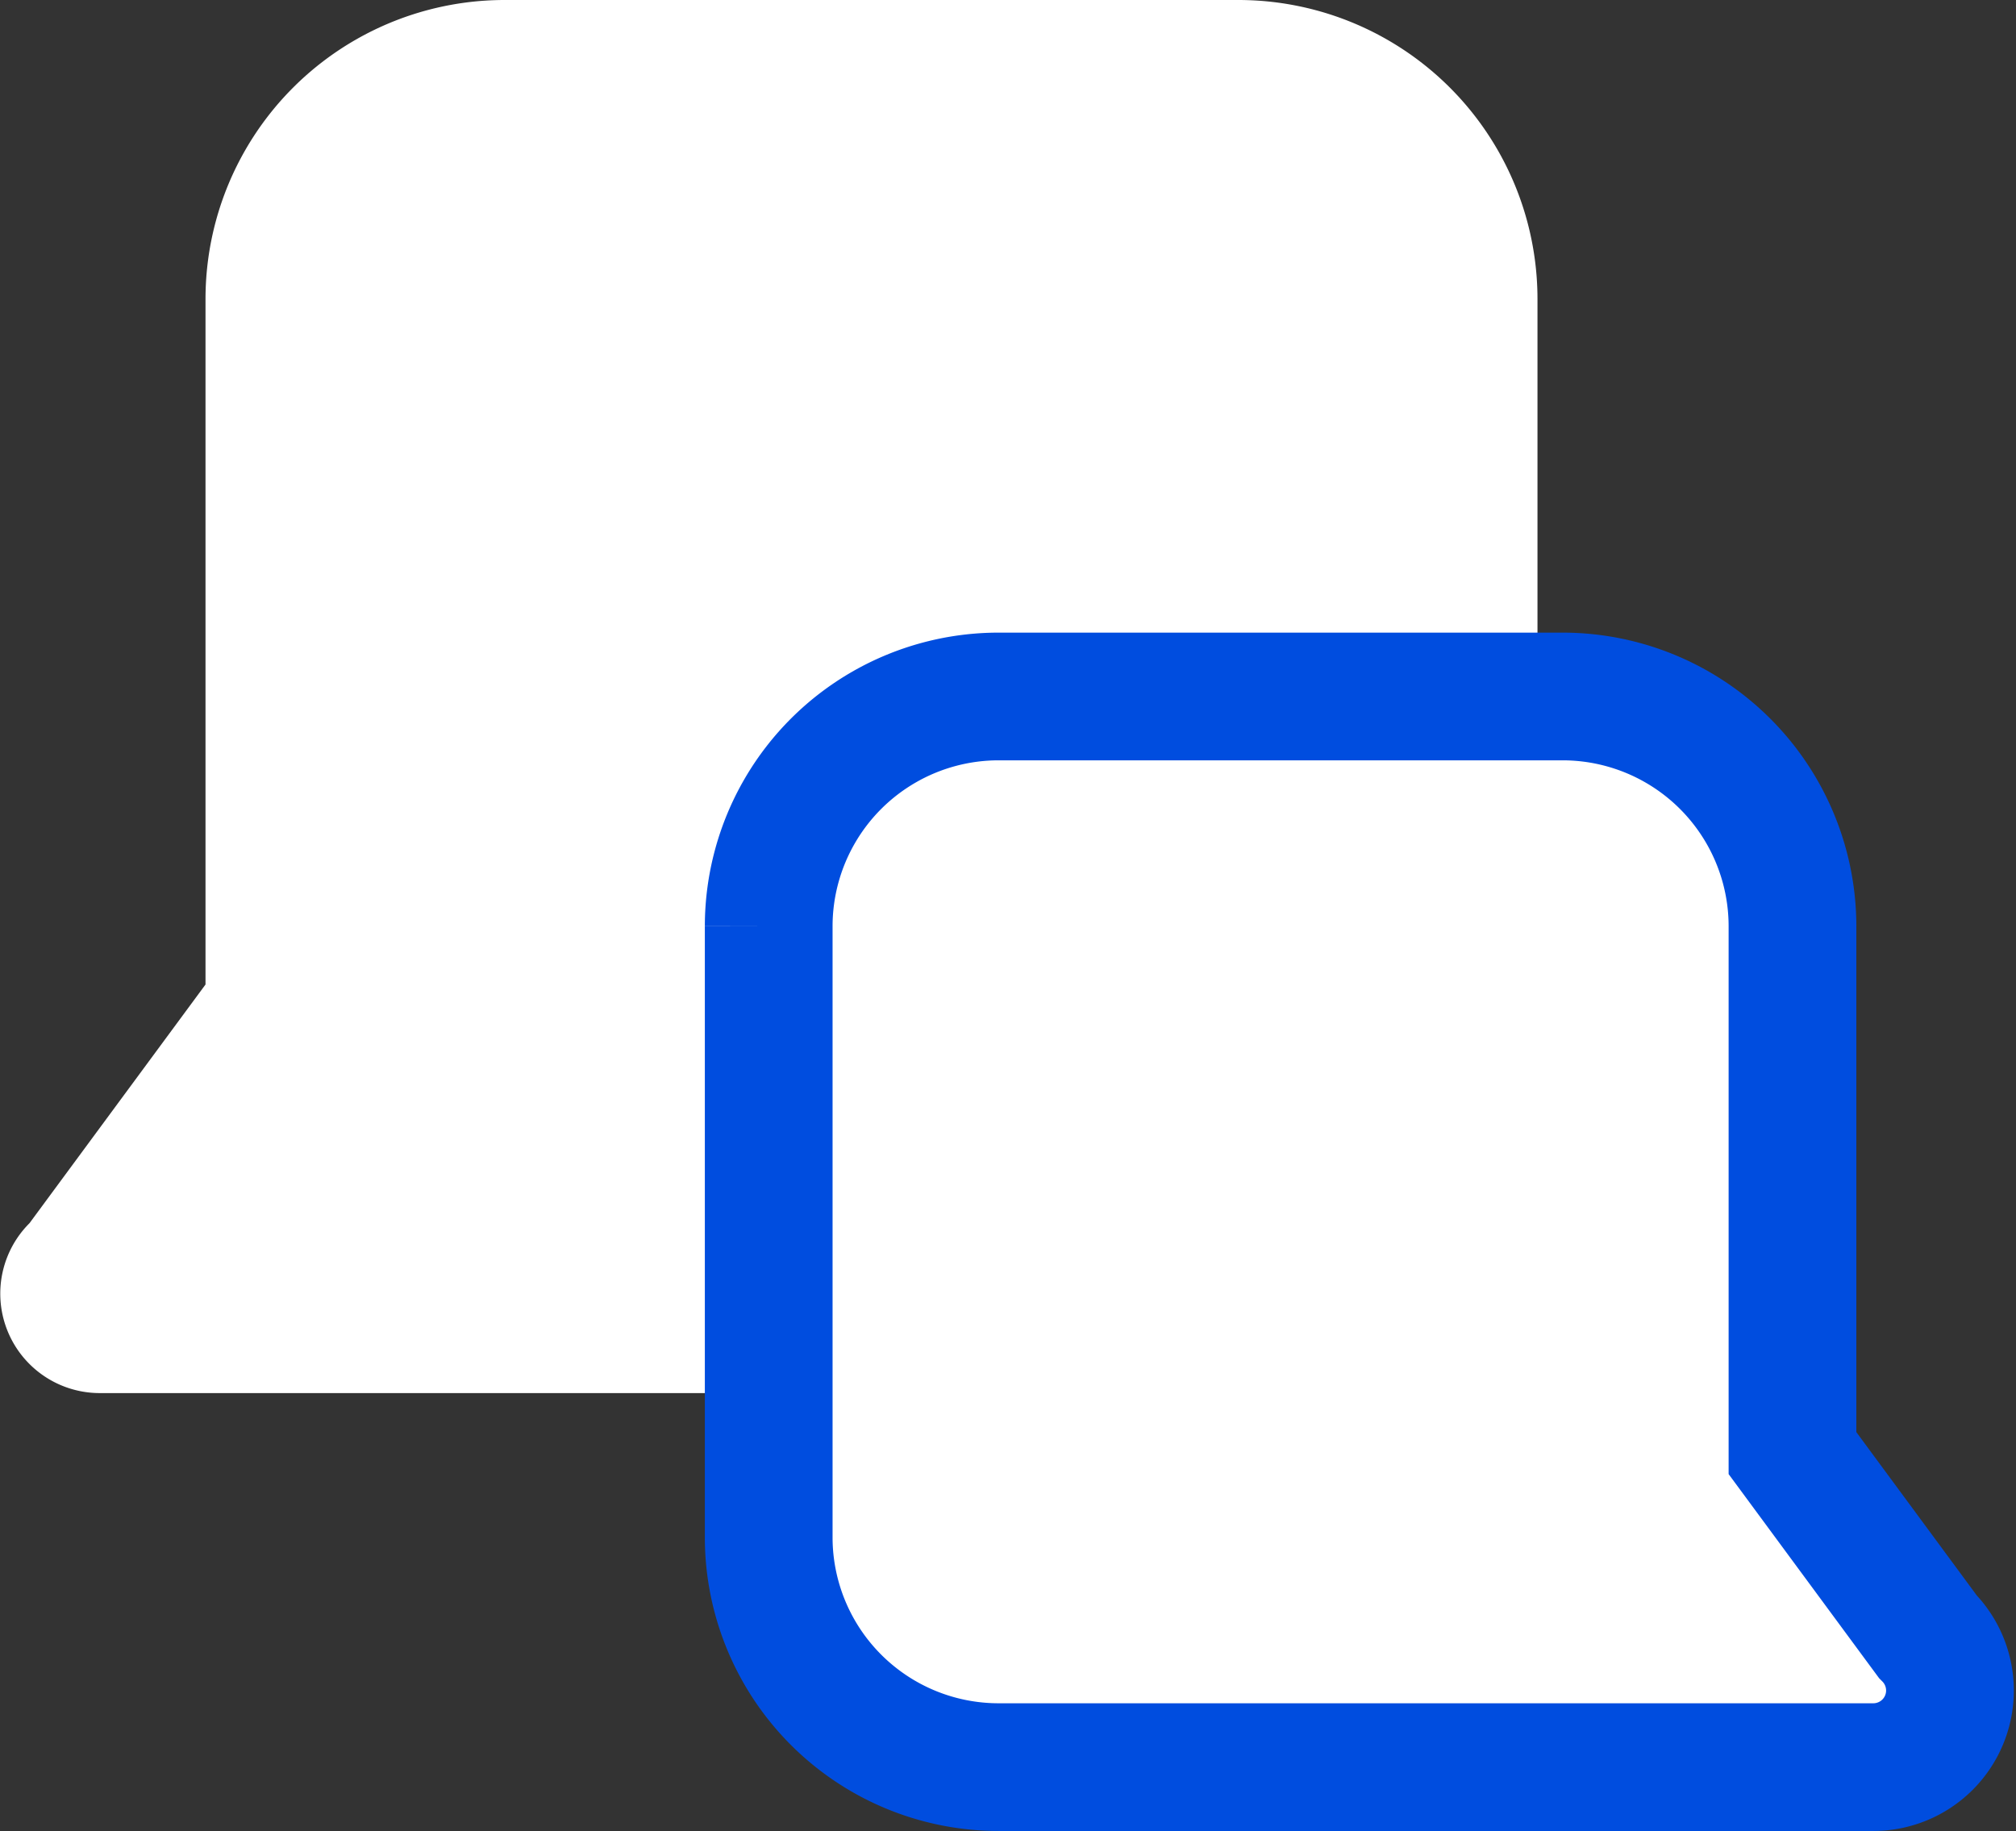
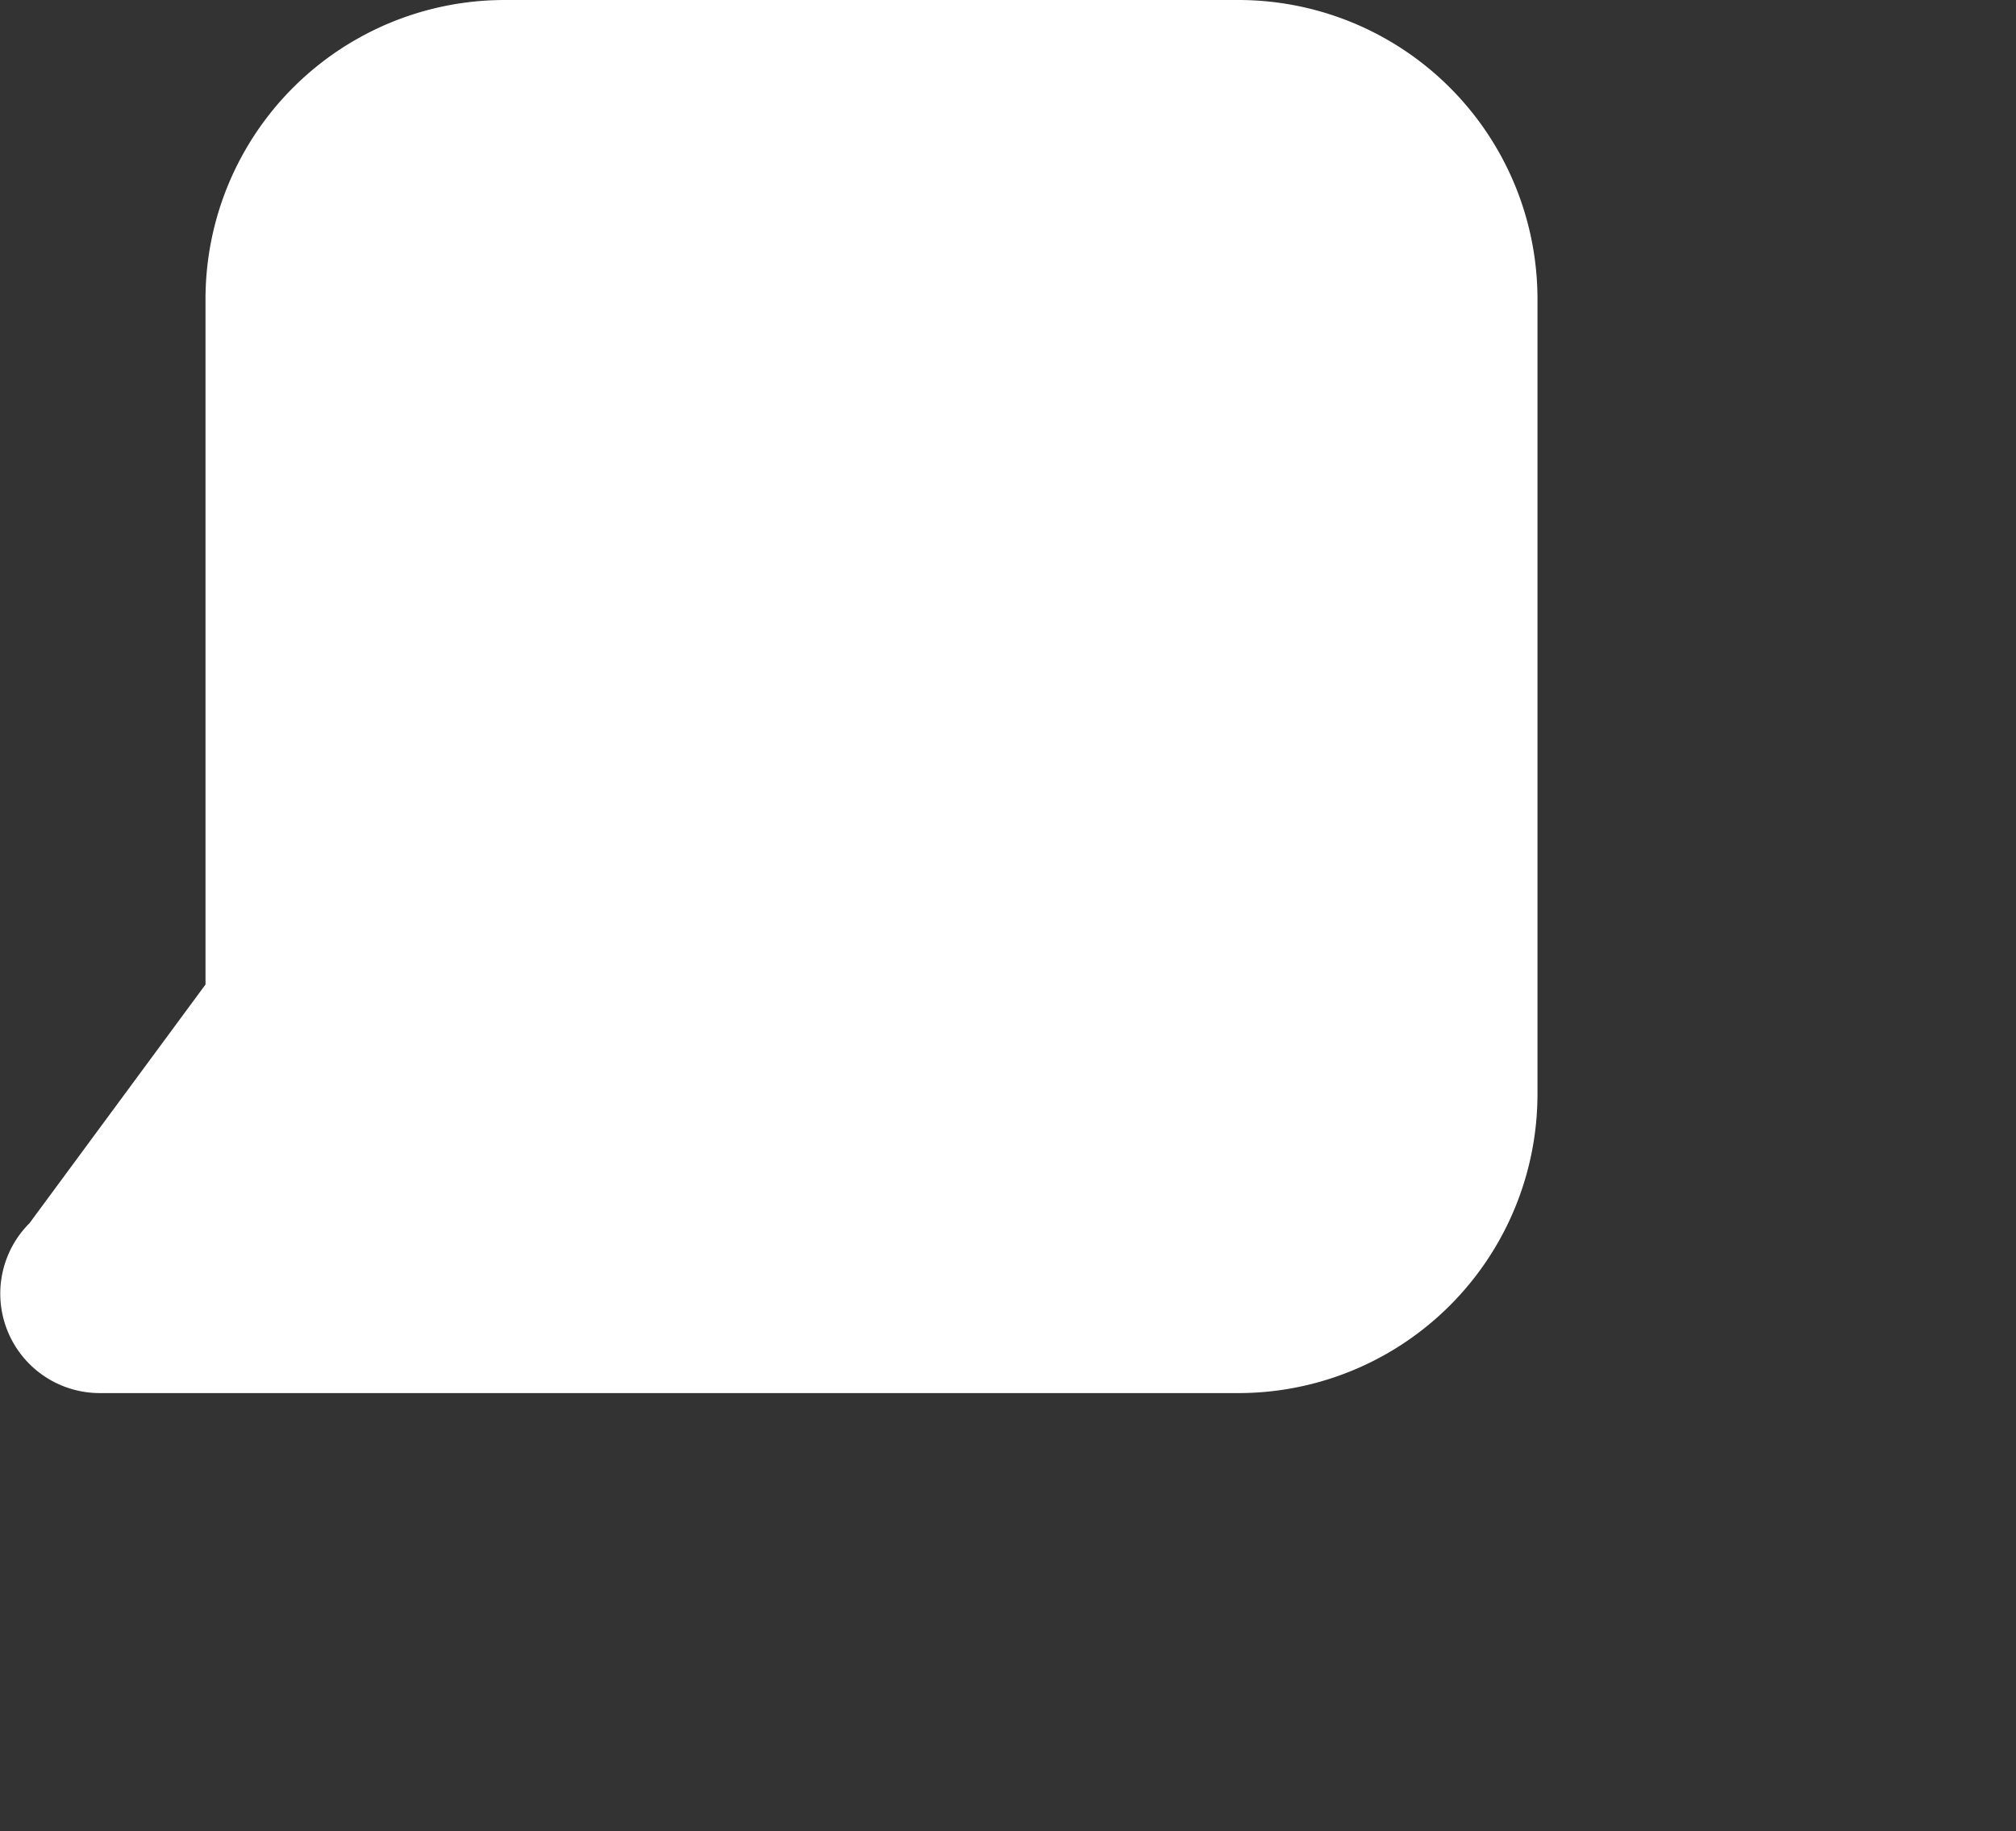
<svg xmlns="http://www.w3.org/2000/svg" width="31.568" height="28.676" viewBox="0 0 31.568 28.676">
  <rect x="0" y="0" width="31.568" height="28.676" fill="#333333" stroke="none" />
  <g id="icon" transform="translate(3 2)">
    <g id="Group_1127" data-name="Group 1127">
      <path id="Path_211" data-name="Path 211" d="M223.858,114H212.387a4.684,4.684,0,0,0-4.693,4.675v10.744l-2.756,3.738a1.558,1.558,0,0,0,1.106,2.661h17.814a4.684,4.684,0,0,0,4.693-4.675V118.675A4.684,4.684,0,0,0,223.858,114Z" transform="translate(-207.476 -116)" fill="#fff" />
-       <path id="Path_225" data-name="Path 225" d="M208.083,114H216.9a3.6,3.6,0,0,1,3.607,3.593v8.257l2.118,2.873a1.2,1.2,0,0,1-.85,2.045H208.083a3.6,3.6,0,0,1-3.607-3.593v-9.582A3.6,3.6,0,0,1,208.083,114Z" transform="translate(-195.439 -105.092)" fill="#fff" stroke="#004ddf" stroke-width="2" />
    </g>
  </g>
</svg>